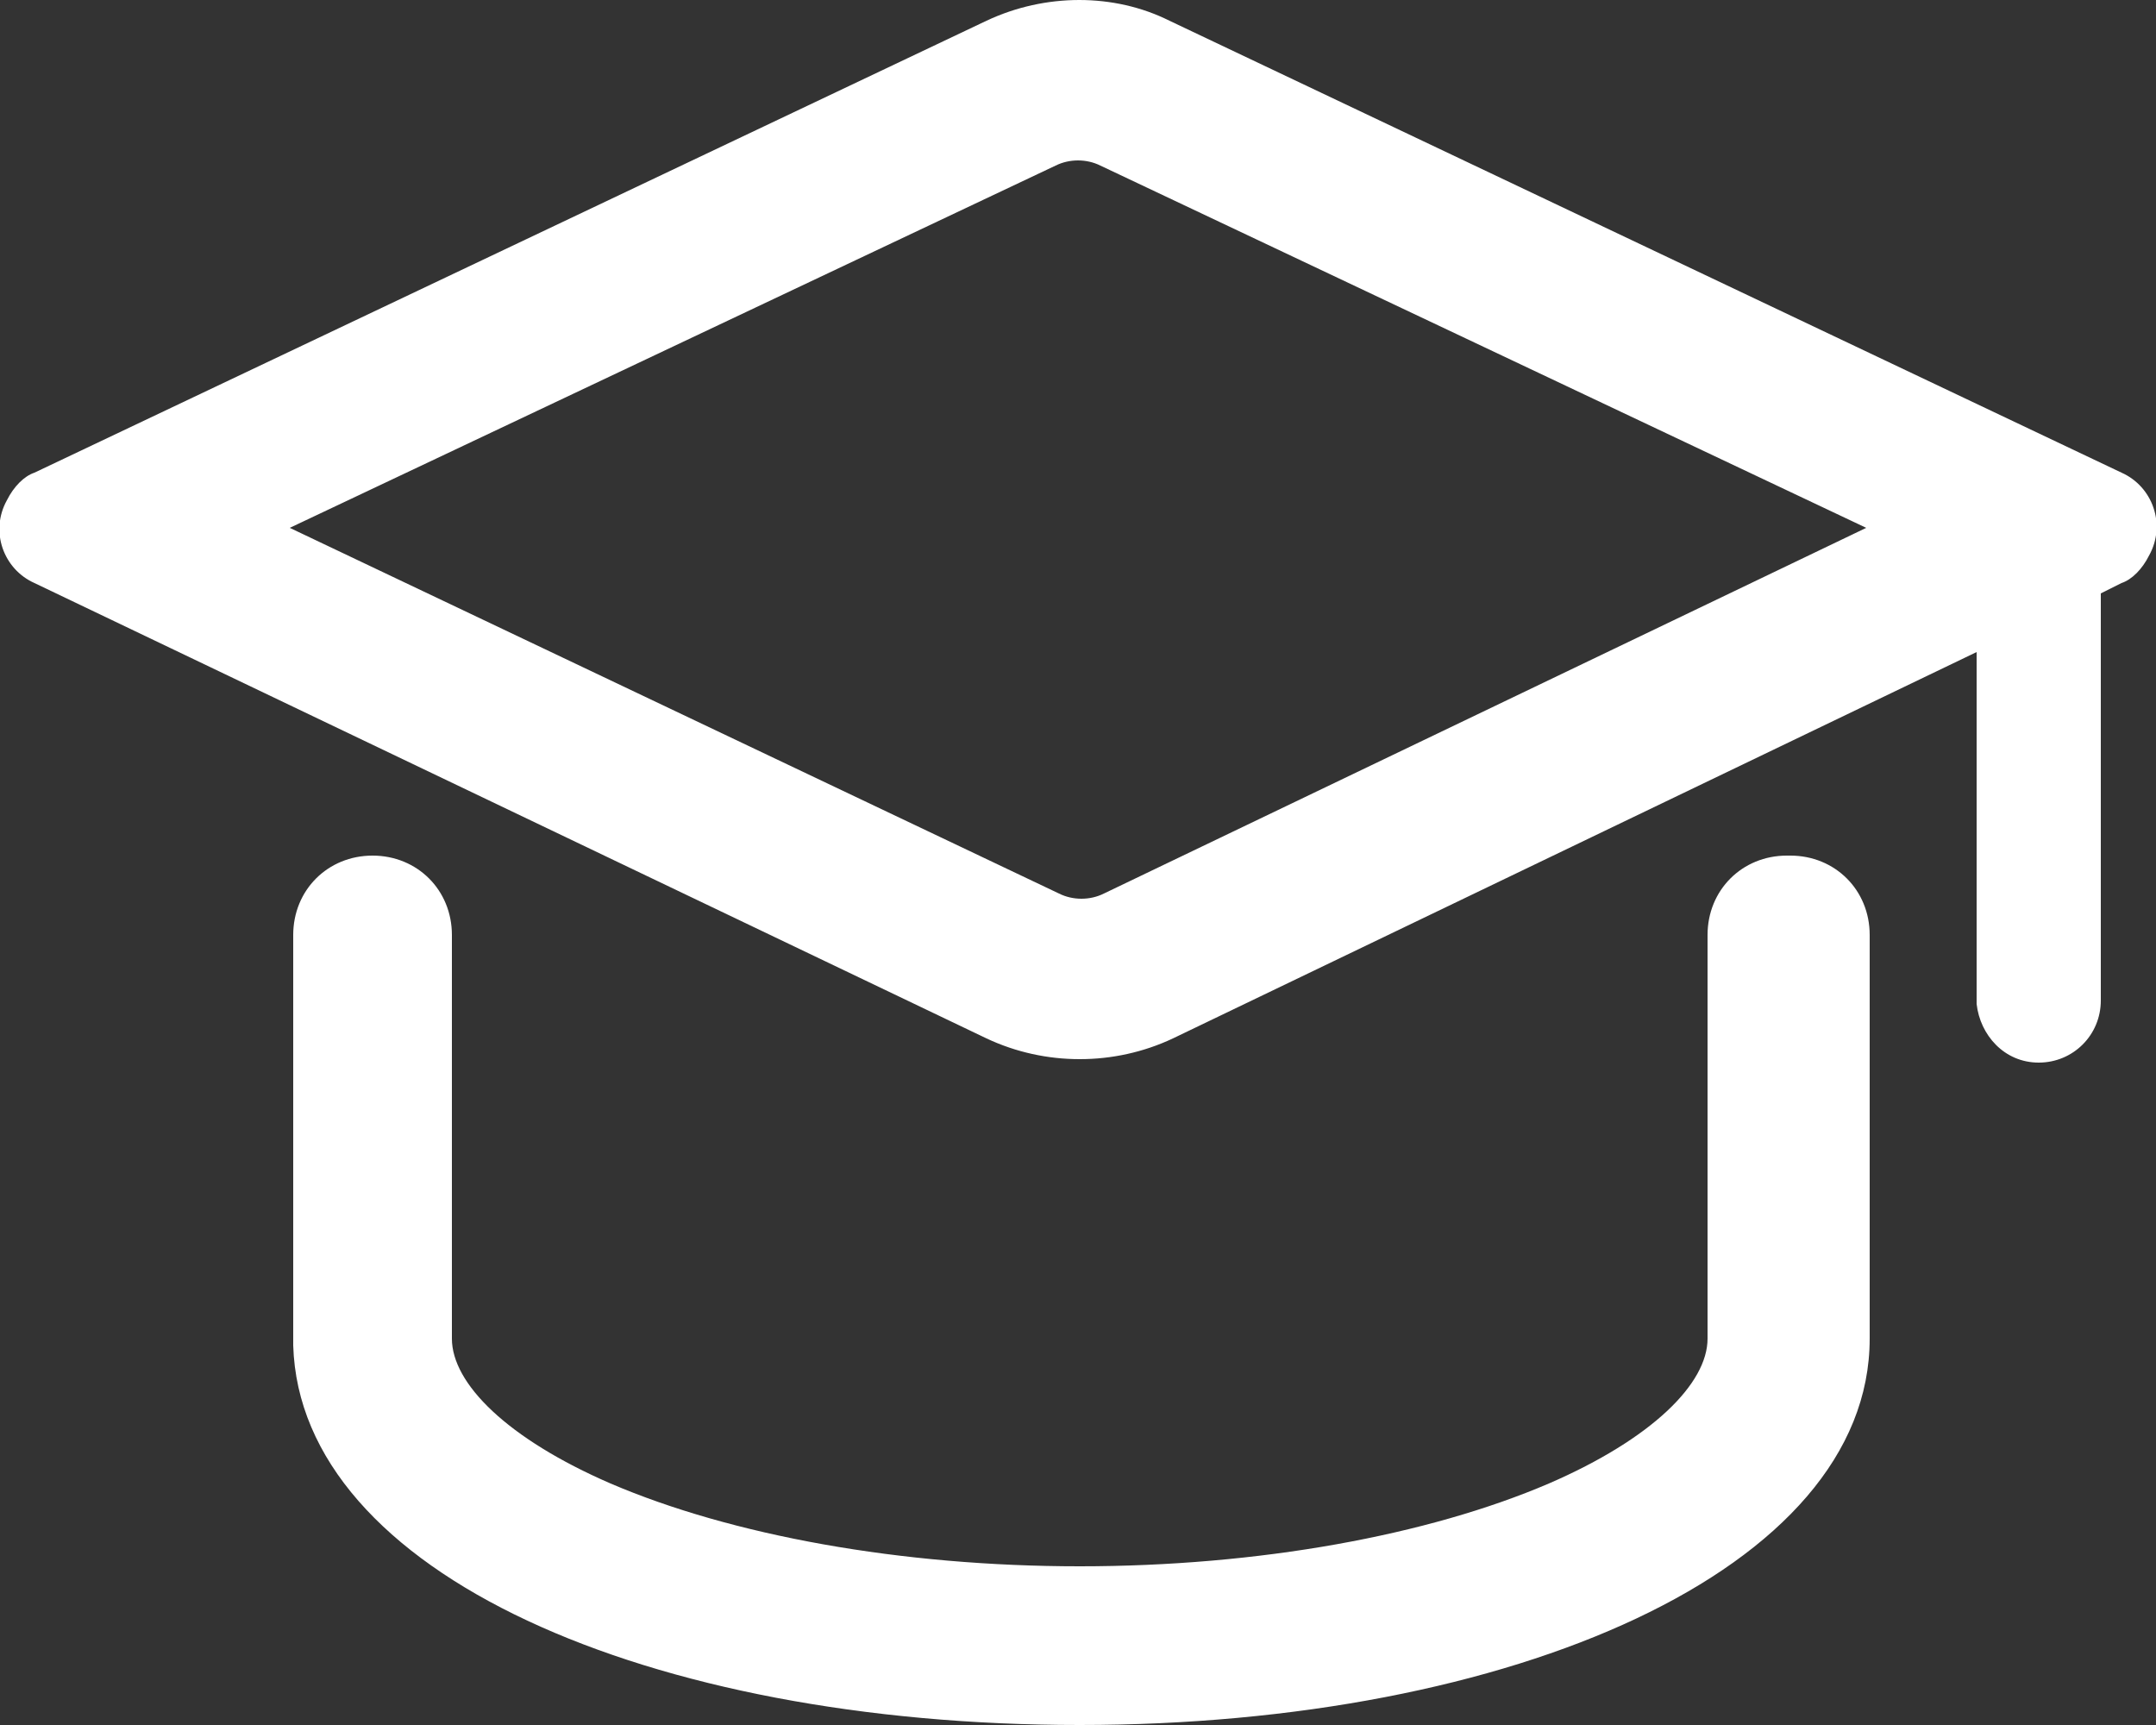
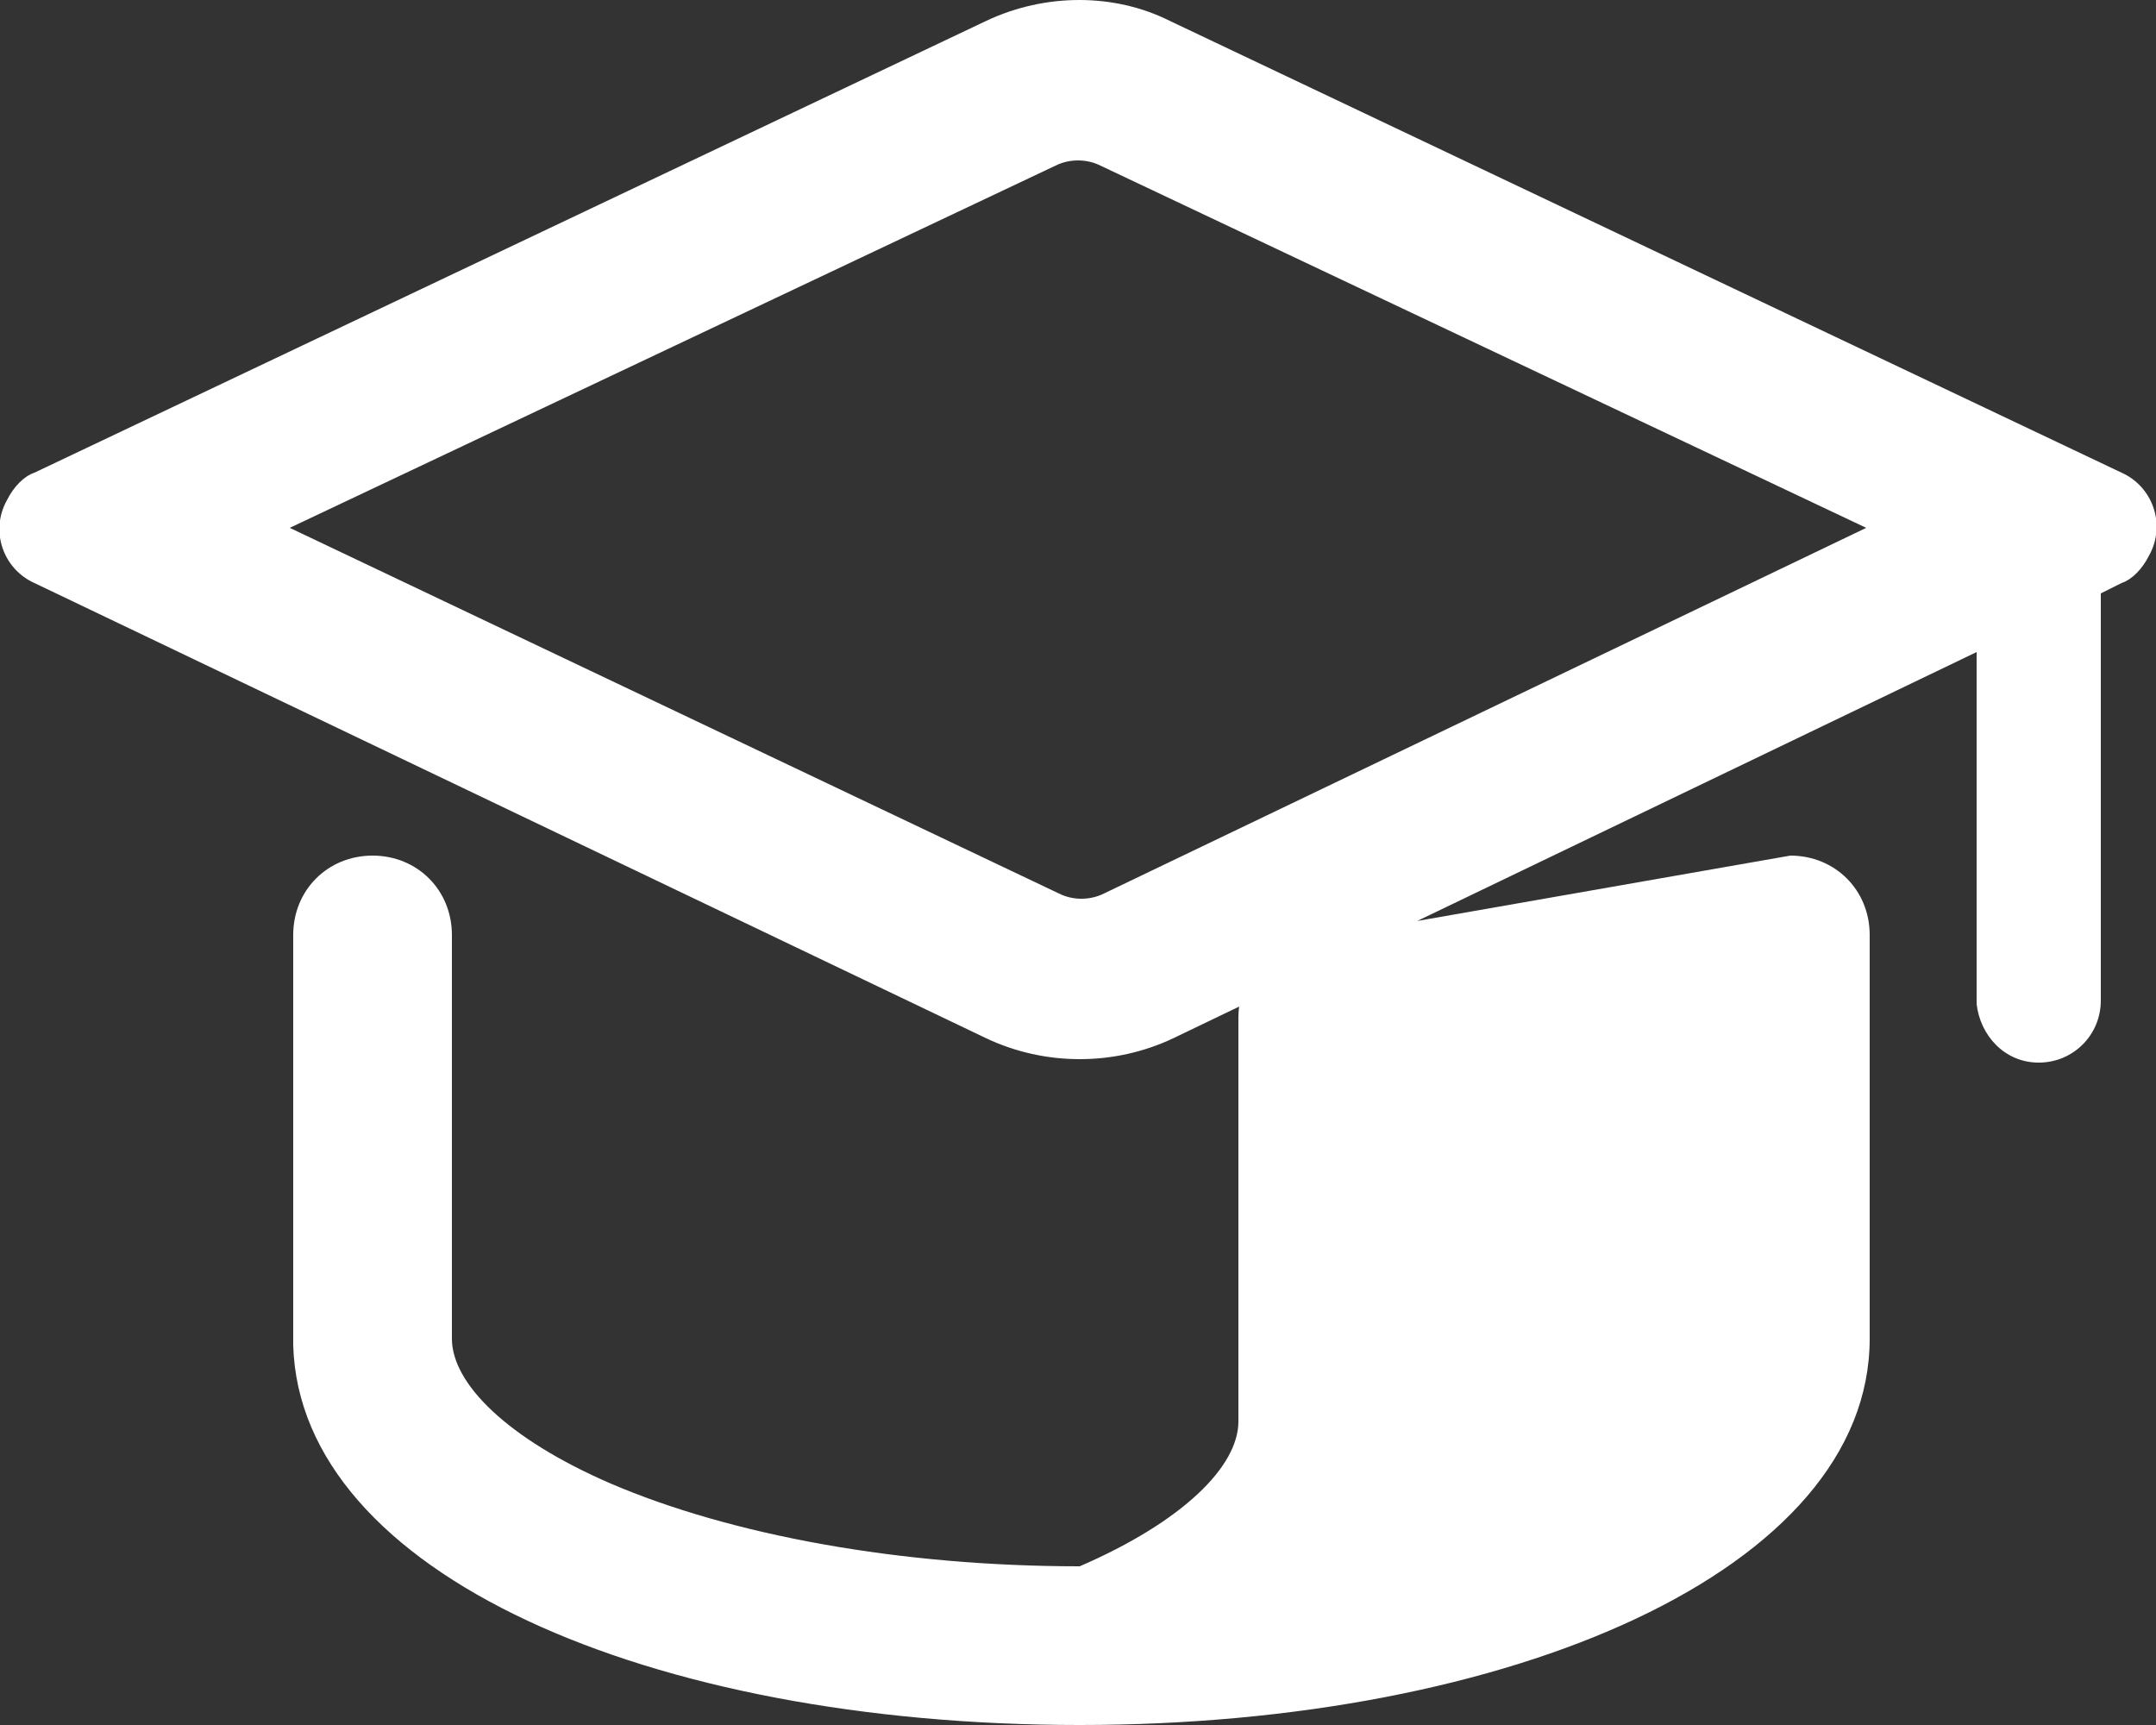
<svg xmlns="http://www.w3.org/2000/svg" id="_图层_1" data-name=" 图层 1" version="1.1" viewBox="0 0 62.5 50">
  <rect x="0" y="0" width="62.5" height="50" fill="#333333" stroke="none" />
  <defs>
    <style>
      .cls-1 {
        fill: #fff;
        stroke-width: 0px;
      }
    </style>
  </defs>
-   <path class="cls-1" d="M51.9,24.8c1.3,0,2.3,1,2.3,2.3h0v11.7c0,6.7-10.4,11.2-22.9,11.2s-22.6-4.4-22.8-11v-.2s0-11.7,0-11.7c0-1.3,1-2.3,2.3-2.3s2.3,1,2.3,2.3h0v11.7c0,1.3,1.6,2.9,4.6,4.2,3.5,1.5,8.4,2.4,13.6,2.4s10.1-.9,13.6-2.4c3-1.3,4.6-2.9,4.6-4.2h0v-11.7c0-1.3,1-2.3,2.3-2.3h0ZM33.9.6l27.6,13.1c.9.4,1.3,1.5.8,2.4-.2.4-.5.7-.8.8l-.6.3v11.8c0,1-.8,1.8-1.8,1.8-1,0-1.7-.8-1.8-1.7h0s0-10.2,0-10.2l-23.3,11.2c-1.7.8-3.7.8-5.4,0L1,16.9c-.9-.4-1.3-1.5-.8-2.4.2-.4.5-.7.8-.8L28.6.6c1.7-.8,3.7-.8,5.3,0ZM30.6,4.8h0S8.4,15.3,8.4,15.3l22.3,10.6c.4.2.9.2,1.3,0h0s22.1-10.6,22.1-10.6L31.9,4.8c-.4-.2-.9-.2-1.3,0Z" />
+   <path class="cls-1" d="M51.9,24.8c1.3,0,2.3,1,2.3,2.3h0v11.7c0,6.7-10.4,11.2-22.9,11.2s-22.6-4.4-22.8-11v-.2s0-11.7,0-11.7c0-1.3,1-2.3,2.3-2.3s2.3,1,2.3,2.3h0v11.7c0,1.3,1.6,2.9,4.6,4.2,3.5,1.5,8.4,2.4,13.6,2.4c3-1.3,4.6-2.9,4.6-4.2h0v-11.7c0-1.3,1-2.3,2.3-2.3h0ZM33.9.6l27.6,13.1c.9.4,1.3,1.5.8,2.4-.2.4-.5.7-.8.8l-.6.3v11.8c0,1-.8,1.8-1.8,1.8-1,0-1.7-.8-1.8-1.7h0s0-10.2,0-10.2l-23.3,11.2c-1.7.8-3.7.8-5.4,0L1,16.9c-.9-.4-1.3-1.5-.8-2.4.2-.4.5-.7.8-.8L28.6.6c1.7-.8,3.7-.8,5.3,0ZM30.6,4.8h0S8.4,15.3,8.4,15.3l22.3,10.6c.4.2.9.2,1.3,0h0s22.1-10.6,22.1-10.6L31.9,4.8c-.4-.2-.9-.2-1.3,0Z" />
</svg>